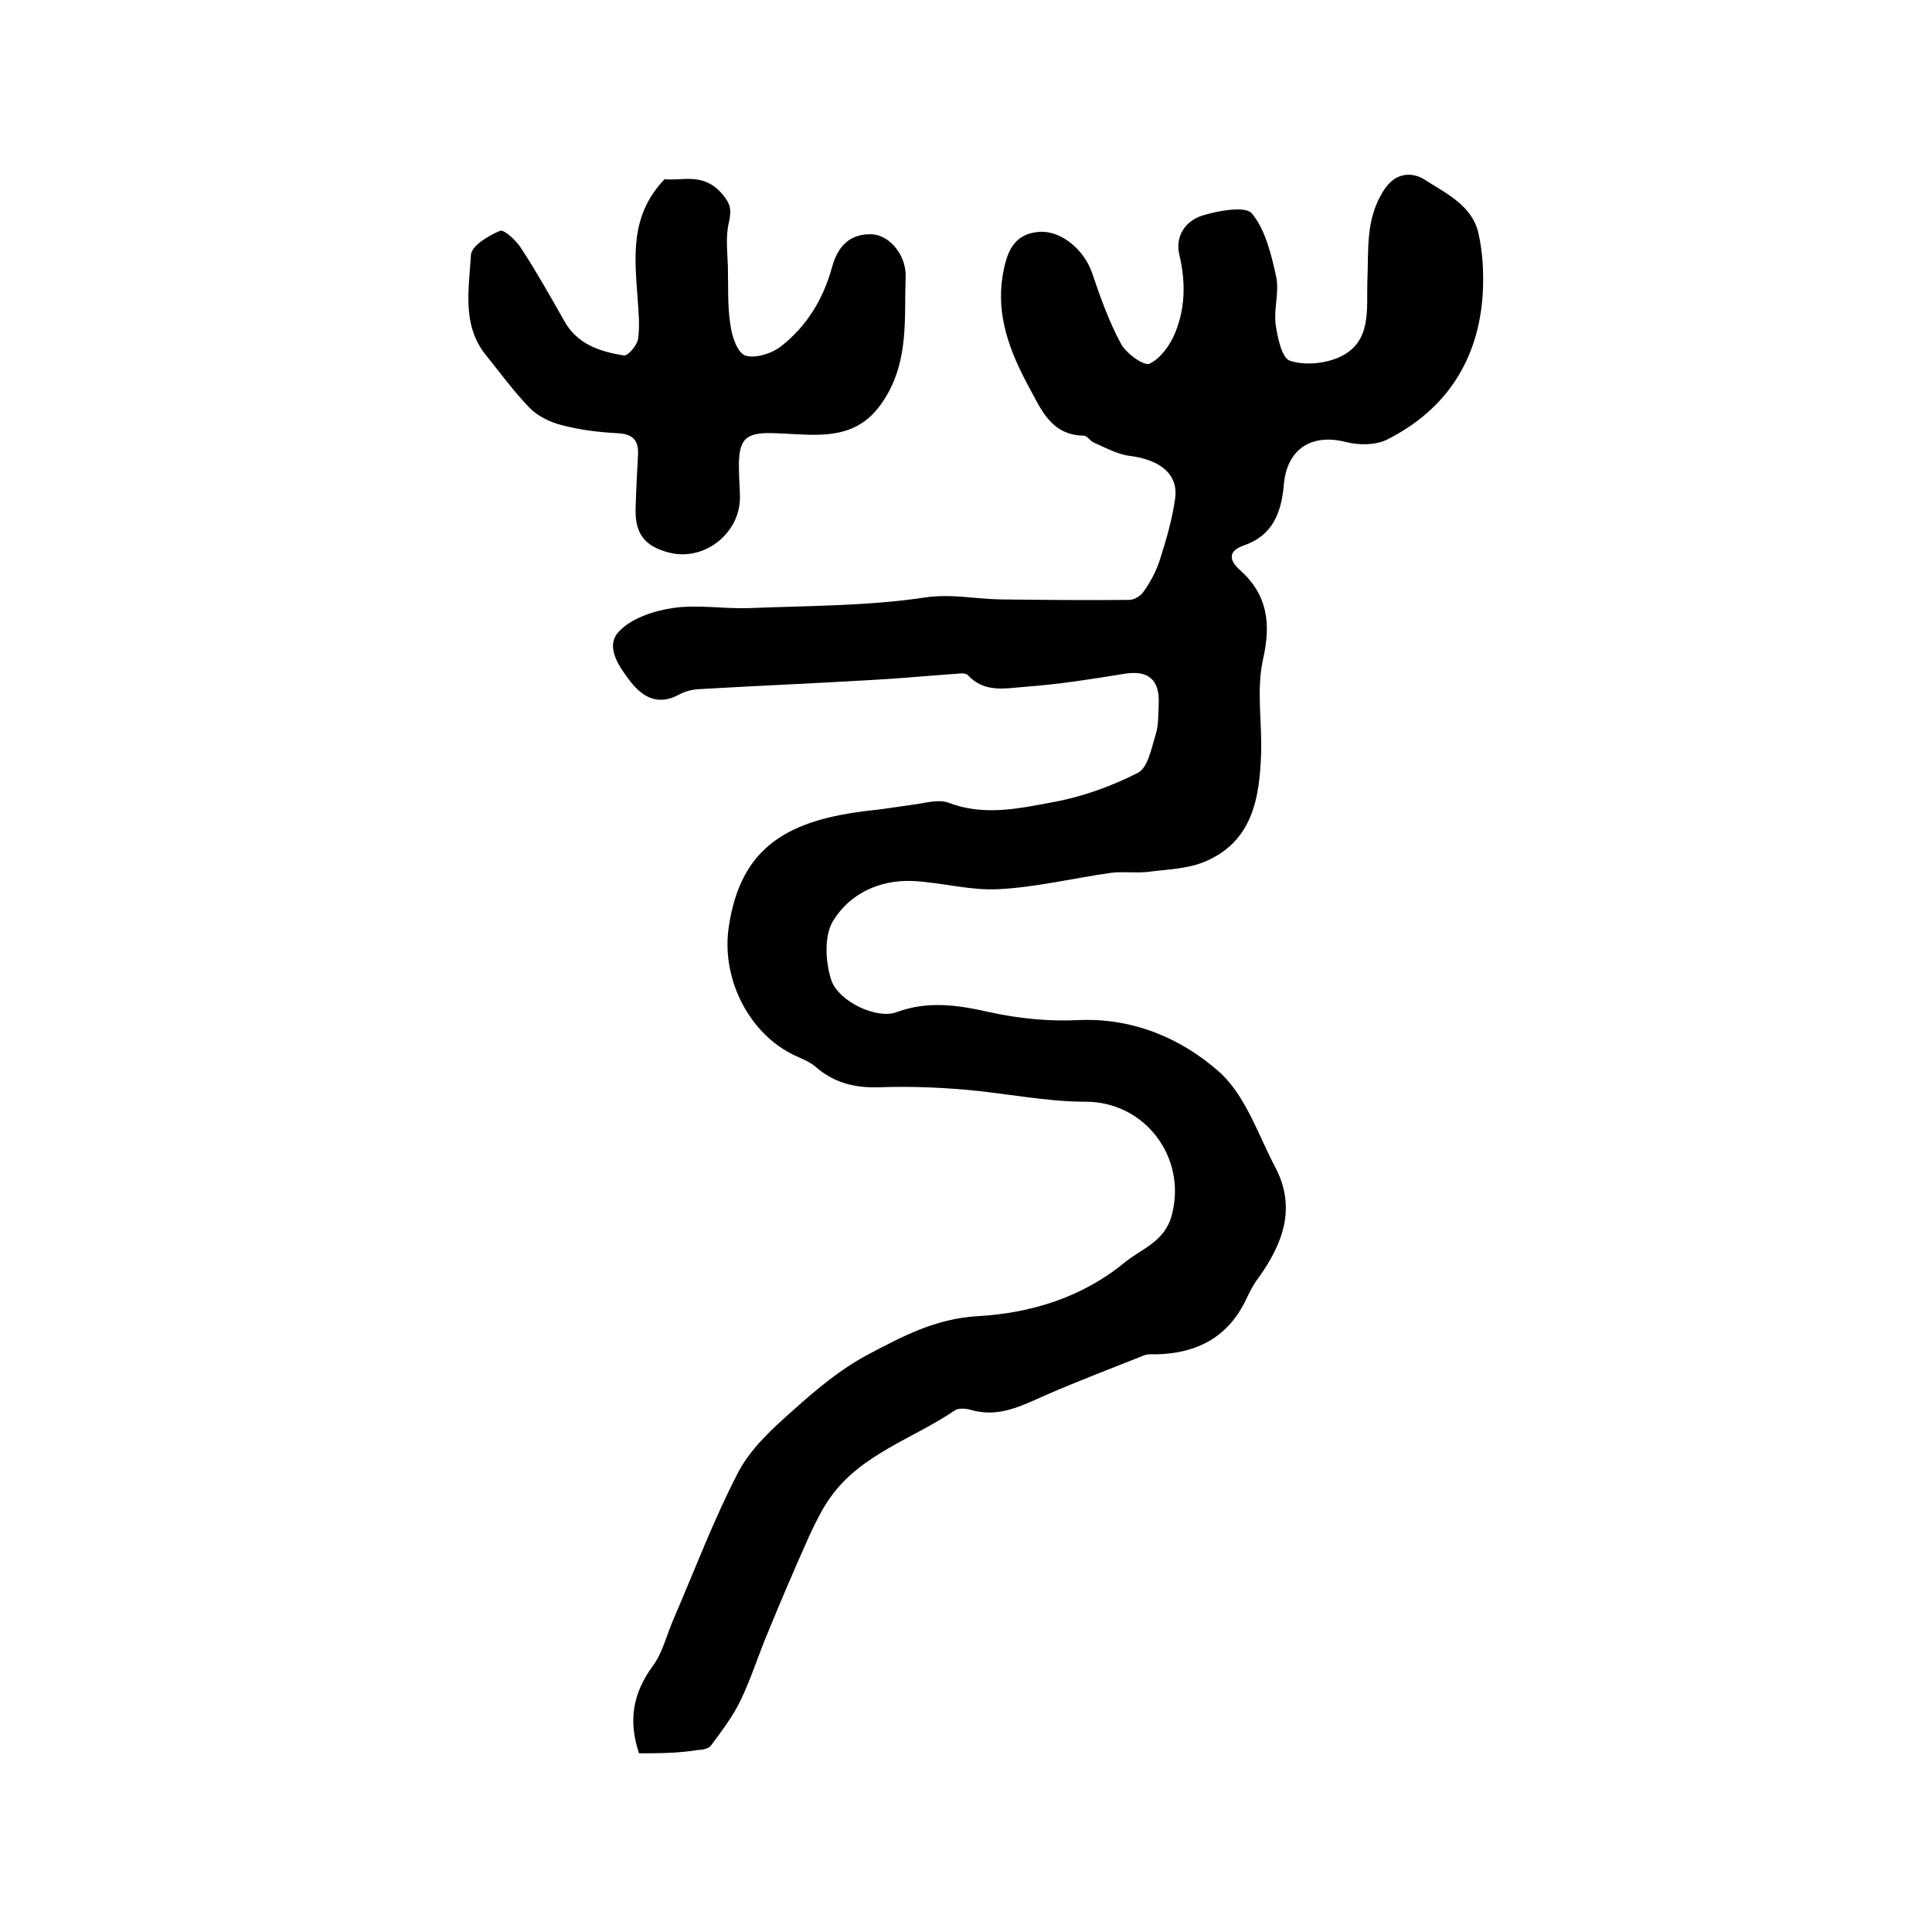
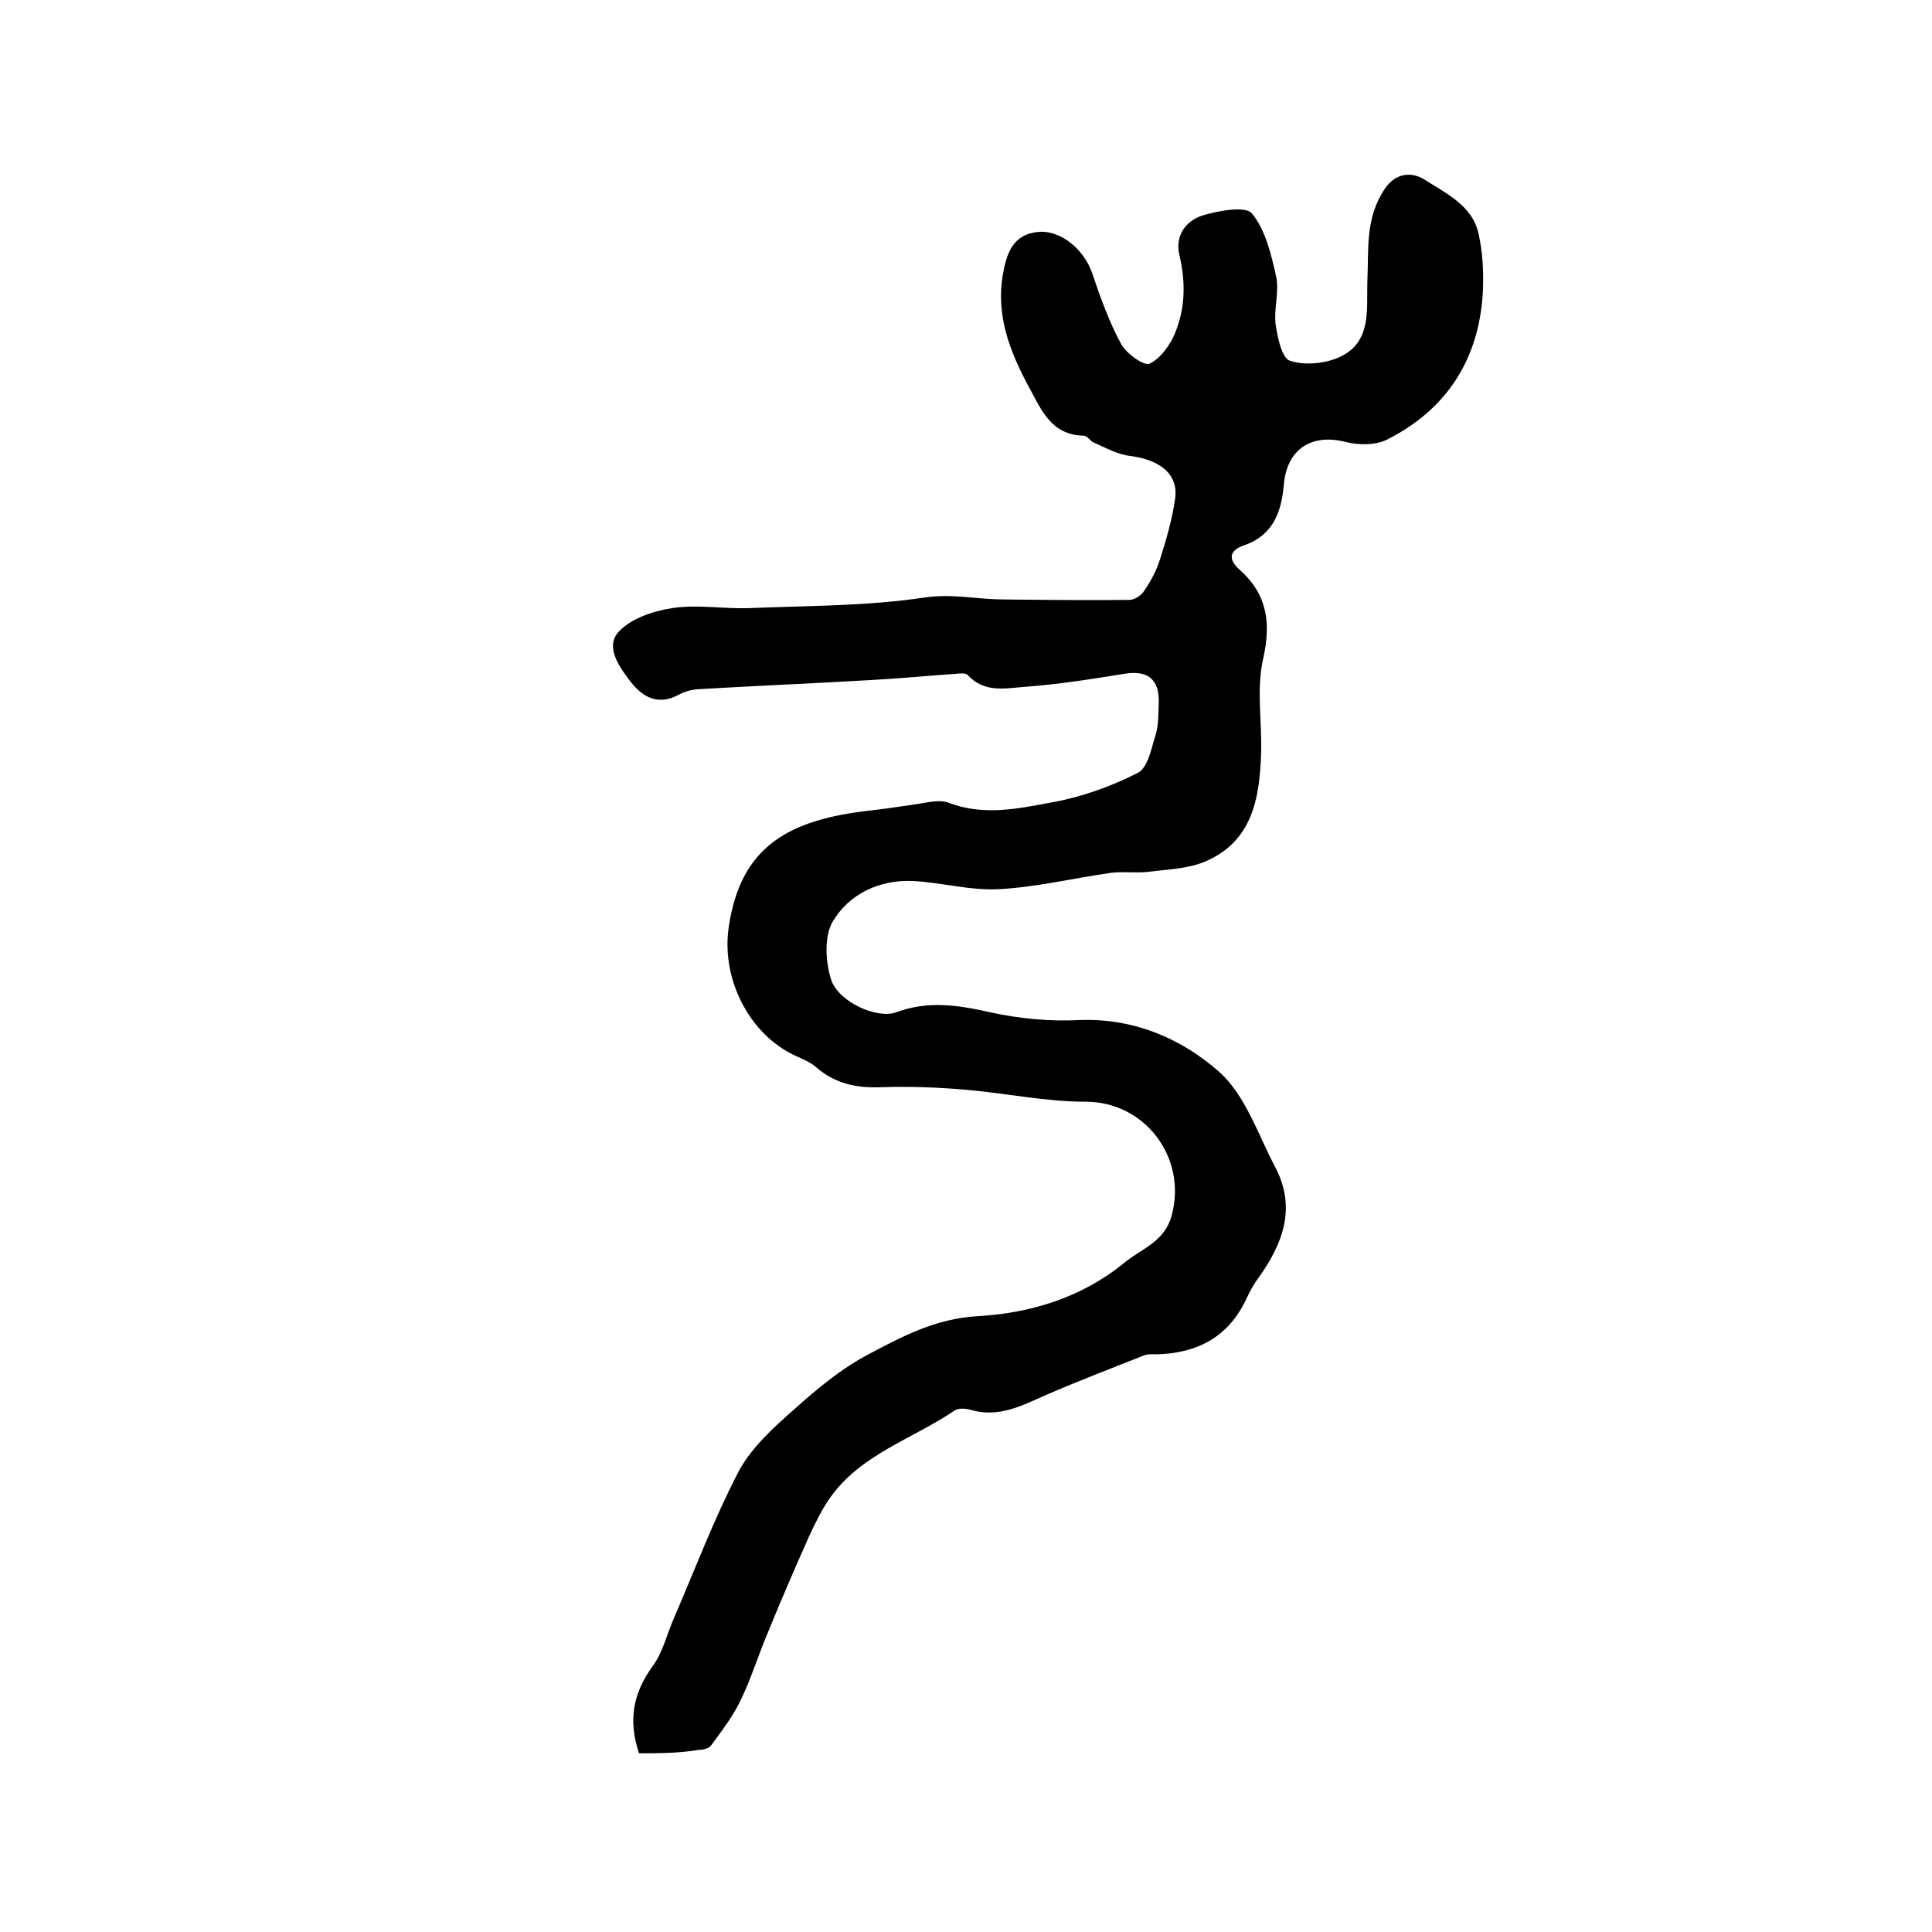
<svg xmlns="http://www.w3.org/2000/svg" version="1.1" id="图层_1" x="0px" y="0px" viewBox="0 0 400 400" style="enable-background:new 0 0 400 400;" xml:space="preserve">
  <style type="text/css">
	.st0{fill:#FFFFFF;}
</style>
  <g>
    <path d="M132.3,363c-2.3-6.9-1.2-12.5,2.8-18c2.1-2.8,2.9-6.5,4.4-9.9c4.4-10.2,8.3-20.6,13.4-30.4c2.6-4.9,7.1-9,11.4-12.8   c4.8-4.3,9.8-8.5,15.5-11.5c7-3.7,13.9-7.4,22.6-7.9c10.8-0.6,21.5-3.8,30.3-11c3.6-3,8.4-4.3,9.9-9.9c3.2-12-5.6-23.5-17.8-23.5   c-8.4,0-16.7-1.8-25.1-2.5c-5.8-0.5-11.6-0.7-17.4-0.5c-5.1,0.2-9.5-0.8-13.4-4.2c-1.5-1.3-3.5-1.9-5.2-2.8   c-9.1-4.8-14.4-16-12.8-26.3c2.5-16.7,12.5-22.1,29.3-24c2.9-0.3,5.9-0.8,8.8-1.2c2.5-0.3,5.3-1.2,7.4-0.4   c7.3,2.8,14.5,1.2,21.5-0.1c6.1-1.1,12.2-3.3,17.7-6.1c2.1-1.1,2.8-5.2,3.7-8c0.6-2,0.5-4.3,0.6-6.4c0.2-4.9-2.2-6.9-7.1-6.1   c-6.8,1.1-13.7,2.2-20.6,2.7c-4,0.3-8.4,1.3-11.8-2.4c-0.4-0.5-1.6-0.4-2.4-0.3c-5.9,0.4-11.9,1-17.8,1.3   c-11.9,0.7-23.9,1.2-35.8,1.9c-1.3,0.1-2.7,0.5-3.8,1.1c-4.2,2.3-7.4,0.7-10-2.6c-2.4-3.1-5.3-7.2-2.6-10.3c2.5-2.8,7.2-4.4,11.2-5   c5.2-0.8,10.6,0.2,16,0c12.1-0.5,24.3-0.4,36.3-2.2c5.5-0.8,10.4,0.3,15.5,0.4c8.9,0.1,17.9,0.2,26.8,0.1c1.1,0,2.5-0.9,3.1-1.9   c1.4-2,2.6-4.3,3.3-6.6c1.3-4.1,2.5-8.2,3.1-12.5c0.7-5-3.1-8-9.3-8.8c-2.6-0.3-5.1-1.7-7.6-2.8c-0.7-0.3-1.3-1.4-2-1.4   c-6.9-0.1-8.9-5.6-11.5-10.3c-3.8-7.1-6.7-14.5-5.3-22.9c0.8-4.6,2.1-8.6,7.6-9c4.6-0.3,9.3,3.8,10.9,8.5c1.7,5,3.5,10.1,6,14.7   c1.1,2,4.7,4.6,5.9,4.1c2.3-1.1,4.3-3.9,5.3-6.4c2.1-5.1,2.2-10.5,0.9-16c-1-4.1,1.3-7.2,4.8-8.3c3.3-1,8.9-2,10.2-0.4   c2.8,3.4,4,8.5,5,13c0.7,3.2-0.5,6.7-0.1,9.9c0.4,2.8,1.3,7.1,3,7.6c3,1,7.3,0.6,10.3-0.8c6.7-3.1,5.5-10,5.7-15.7   c0.3-6.6-0.5-13,3.6-19.1c2.5-3.7,6-3.3,8.1-2c4.5,2.9,10,5.4,11.3,11.2c0.9,4,1.1,8.2,0.9,12.3c-0.8,13.8-7.5,24.2-19.8,30.4   c-2.4,1.2-5.9,1.2-8.6,0.5c-7.1-1.8-12.2,1.5-12.8,8.9c-0.5,5.6-2.2,10.4-8.2,12.5c-3,1-3.5,2.8-0.9,5.1c5.7,5.1,6.5,11,4.8,18.5   c-1.4,6.2-0.2,12.9-0.4,19.4c-0.3,9.4-1.8,18.5-11.9,22.6c-3.5,1.4-7.6,1.5-11.4,2c-2.5,0.3-5.2-0.1-7.7,0.2   c-7.8,1.1-15.6,3-23.4,3.4c-5.9,0.3-11.8-1.4-17.7-1.7c-7-0.3-13.2,2.7-16.6,8.4c-1.8,3.1-1.5,8.4-0.3,12.1   c1.6,4.6,9.5,8.1,13.4,6.7c6.7-2.5,12.9-1.5,19.6,0c5.9,1.3,12.2,1.9,18.2,1.6c11.3-0.5,21.3,3.8,29.1,10.7   c5.5,4.9,8.1,13.1,11.7,19.9c4.3,8.3,1.5,15.7-3.5,22.7c-1,1.3-1.8,2.8-2.5,4.3c-3.7,8-10.2,11.4-18.7,11.6c-0.8,0-1.7-0.1-2.5,0.2   c-6.8,2.7-13.6,5.3-20.3,8.2c-5,2.2-9.8,4.8-15.6,3.1c-1-0.3-2.6-0.4-3.3,0.1c-8.7,5.9-19.3,9-25.7,17.9c-1.8,2.5-3.2,5.4-4.5,8.2   c-2.9,6.5-5.7,13-8.4,19.6c-2,4.7-3.5,9.6-5.7,14.2c-1.6,3.4-4,6.5-6.2,9.5c-0.4,0.6-1.7,0.9-2.6,0.9   C140.4,363,136.4,363,132.3,363z" />
-     <path d="M137.6,37.1c3.5,0.4,7.8-1.4,11.6,2.7c2.1,2.3,2.3,3.6,1.7,6.3c-0.7,2.9-0.3,6-0.2,9.1c0.1,4-0.1,8,0.5,11.9   c0.3,2.4,1.4,5.9,3.1,6.5c2,0.7,5.5-0.4,7.4-1.9c5.4-4.2,8.8-9.9,10.6-16.5c1.2-4.3,3.7-6.8,8.1-6.7c3.8,0.1,7.3,4.4,7.1,8.9   c-0.3,8.5,0.7,17.1-4.3,25.1c-3.4,5.5-7.7,7.3-13.5,7.5c-3,0.1-6-0.2-9-0.3c-6.5-0.3-7.9,1.1-7.7,7.8c0,1.8,0.2,3.7,0.2,5.5   c0,7.5-7.5,13.3-14.7,11.4c-5.1-1.3-7.1-4-6.9-9.3c0.1-3.7,0.3-7.3,0.5-11c0.1-2.9-1-4.2-4.1-4.4c-4-0.2-8-0.7-11.8-1.7   c-2.3-0.6-4.8-1.8-6.5-3.5c-3.3-3.4-6.2-7.4-9.2-11.1c-4.9-6.2-3.4-13.6-3-20.6c0.1-1.9,3.6-4,6-5c0.8-0.4,3.4,2,4.4,3.6   c3.2,4.9,6,9.9,8.9,15c2.7,4.9,7.4,6.4,12.4,7.2c0.8,0.1,2.7-2.1,2.9-3.4c0.4-2.8,0.1-5.6-0.1-8.5   C131.4,53.1,130.4,44.6,137.6,37.1z" />
  </g>
</svg>